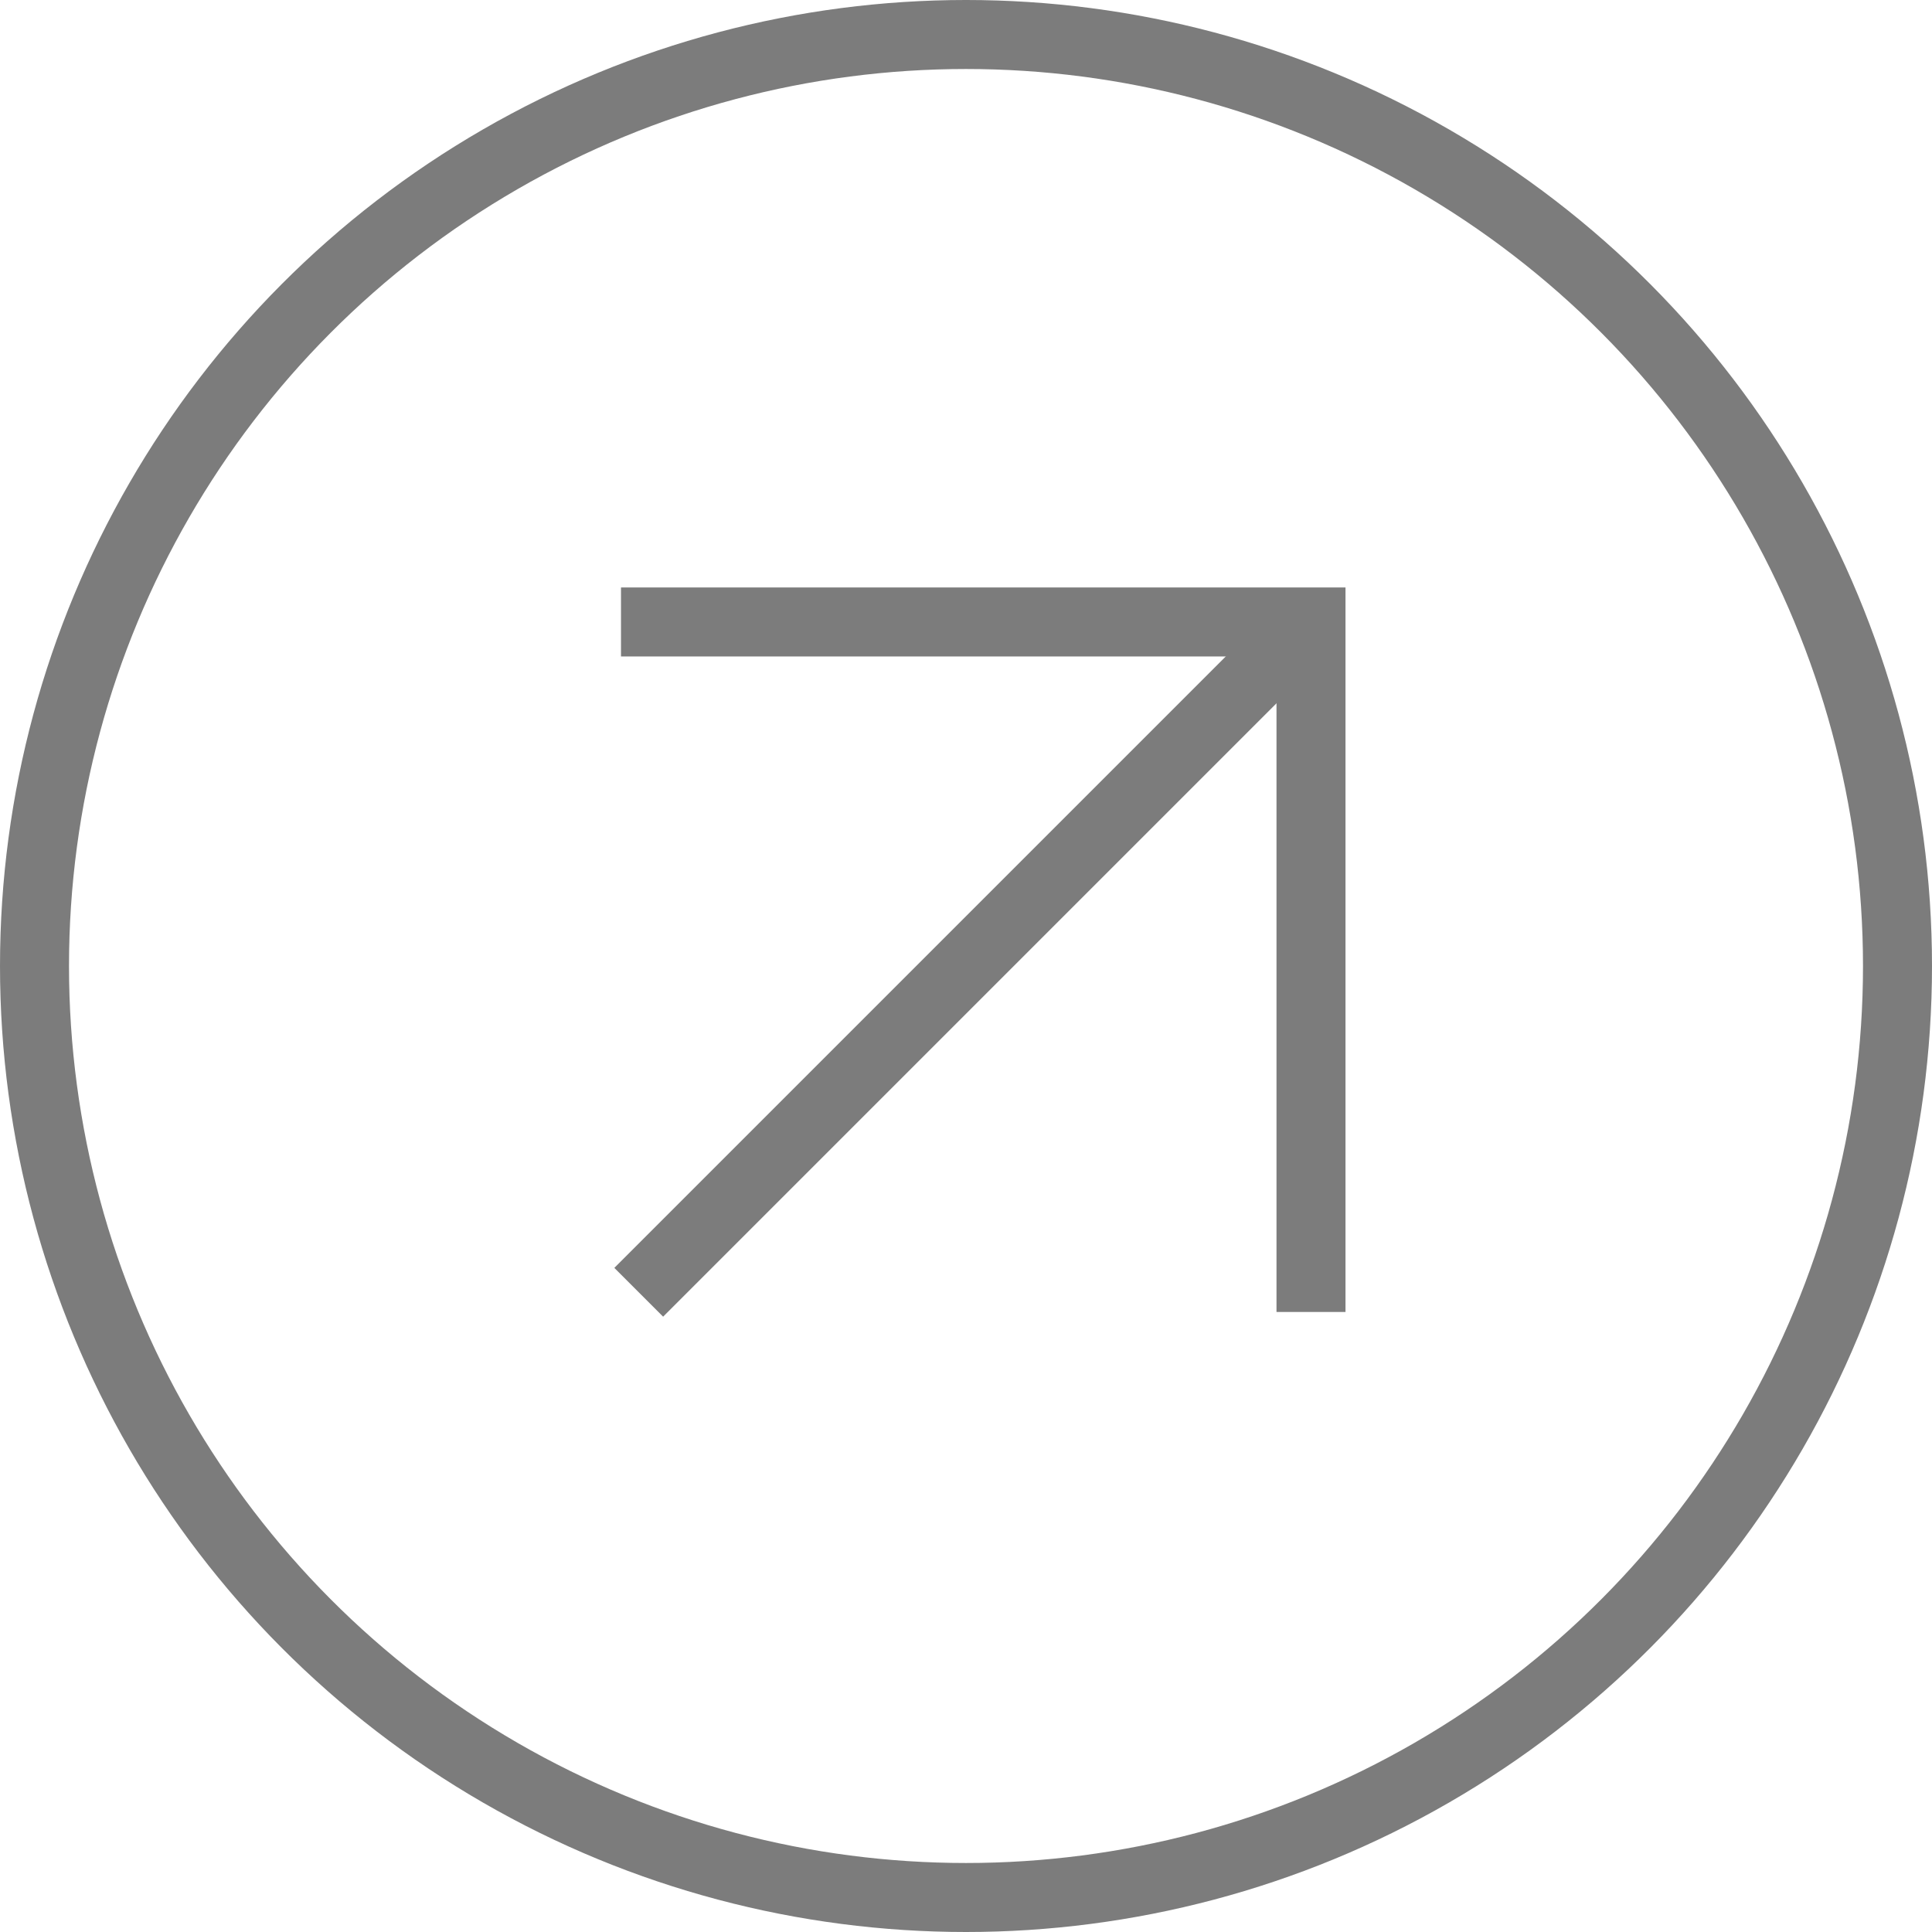
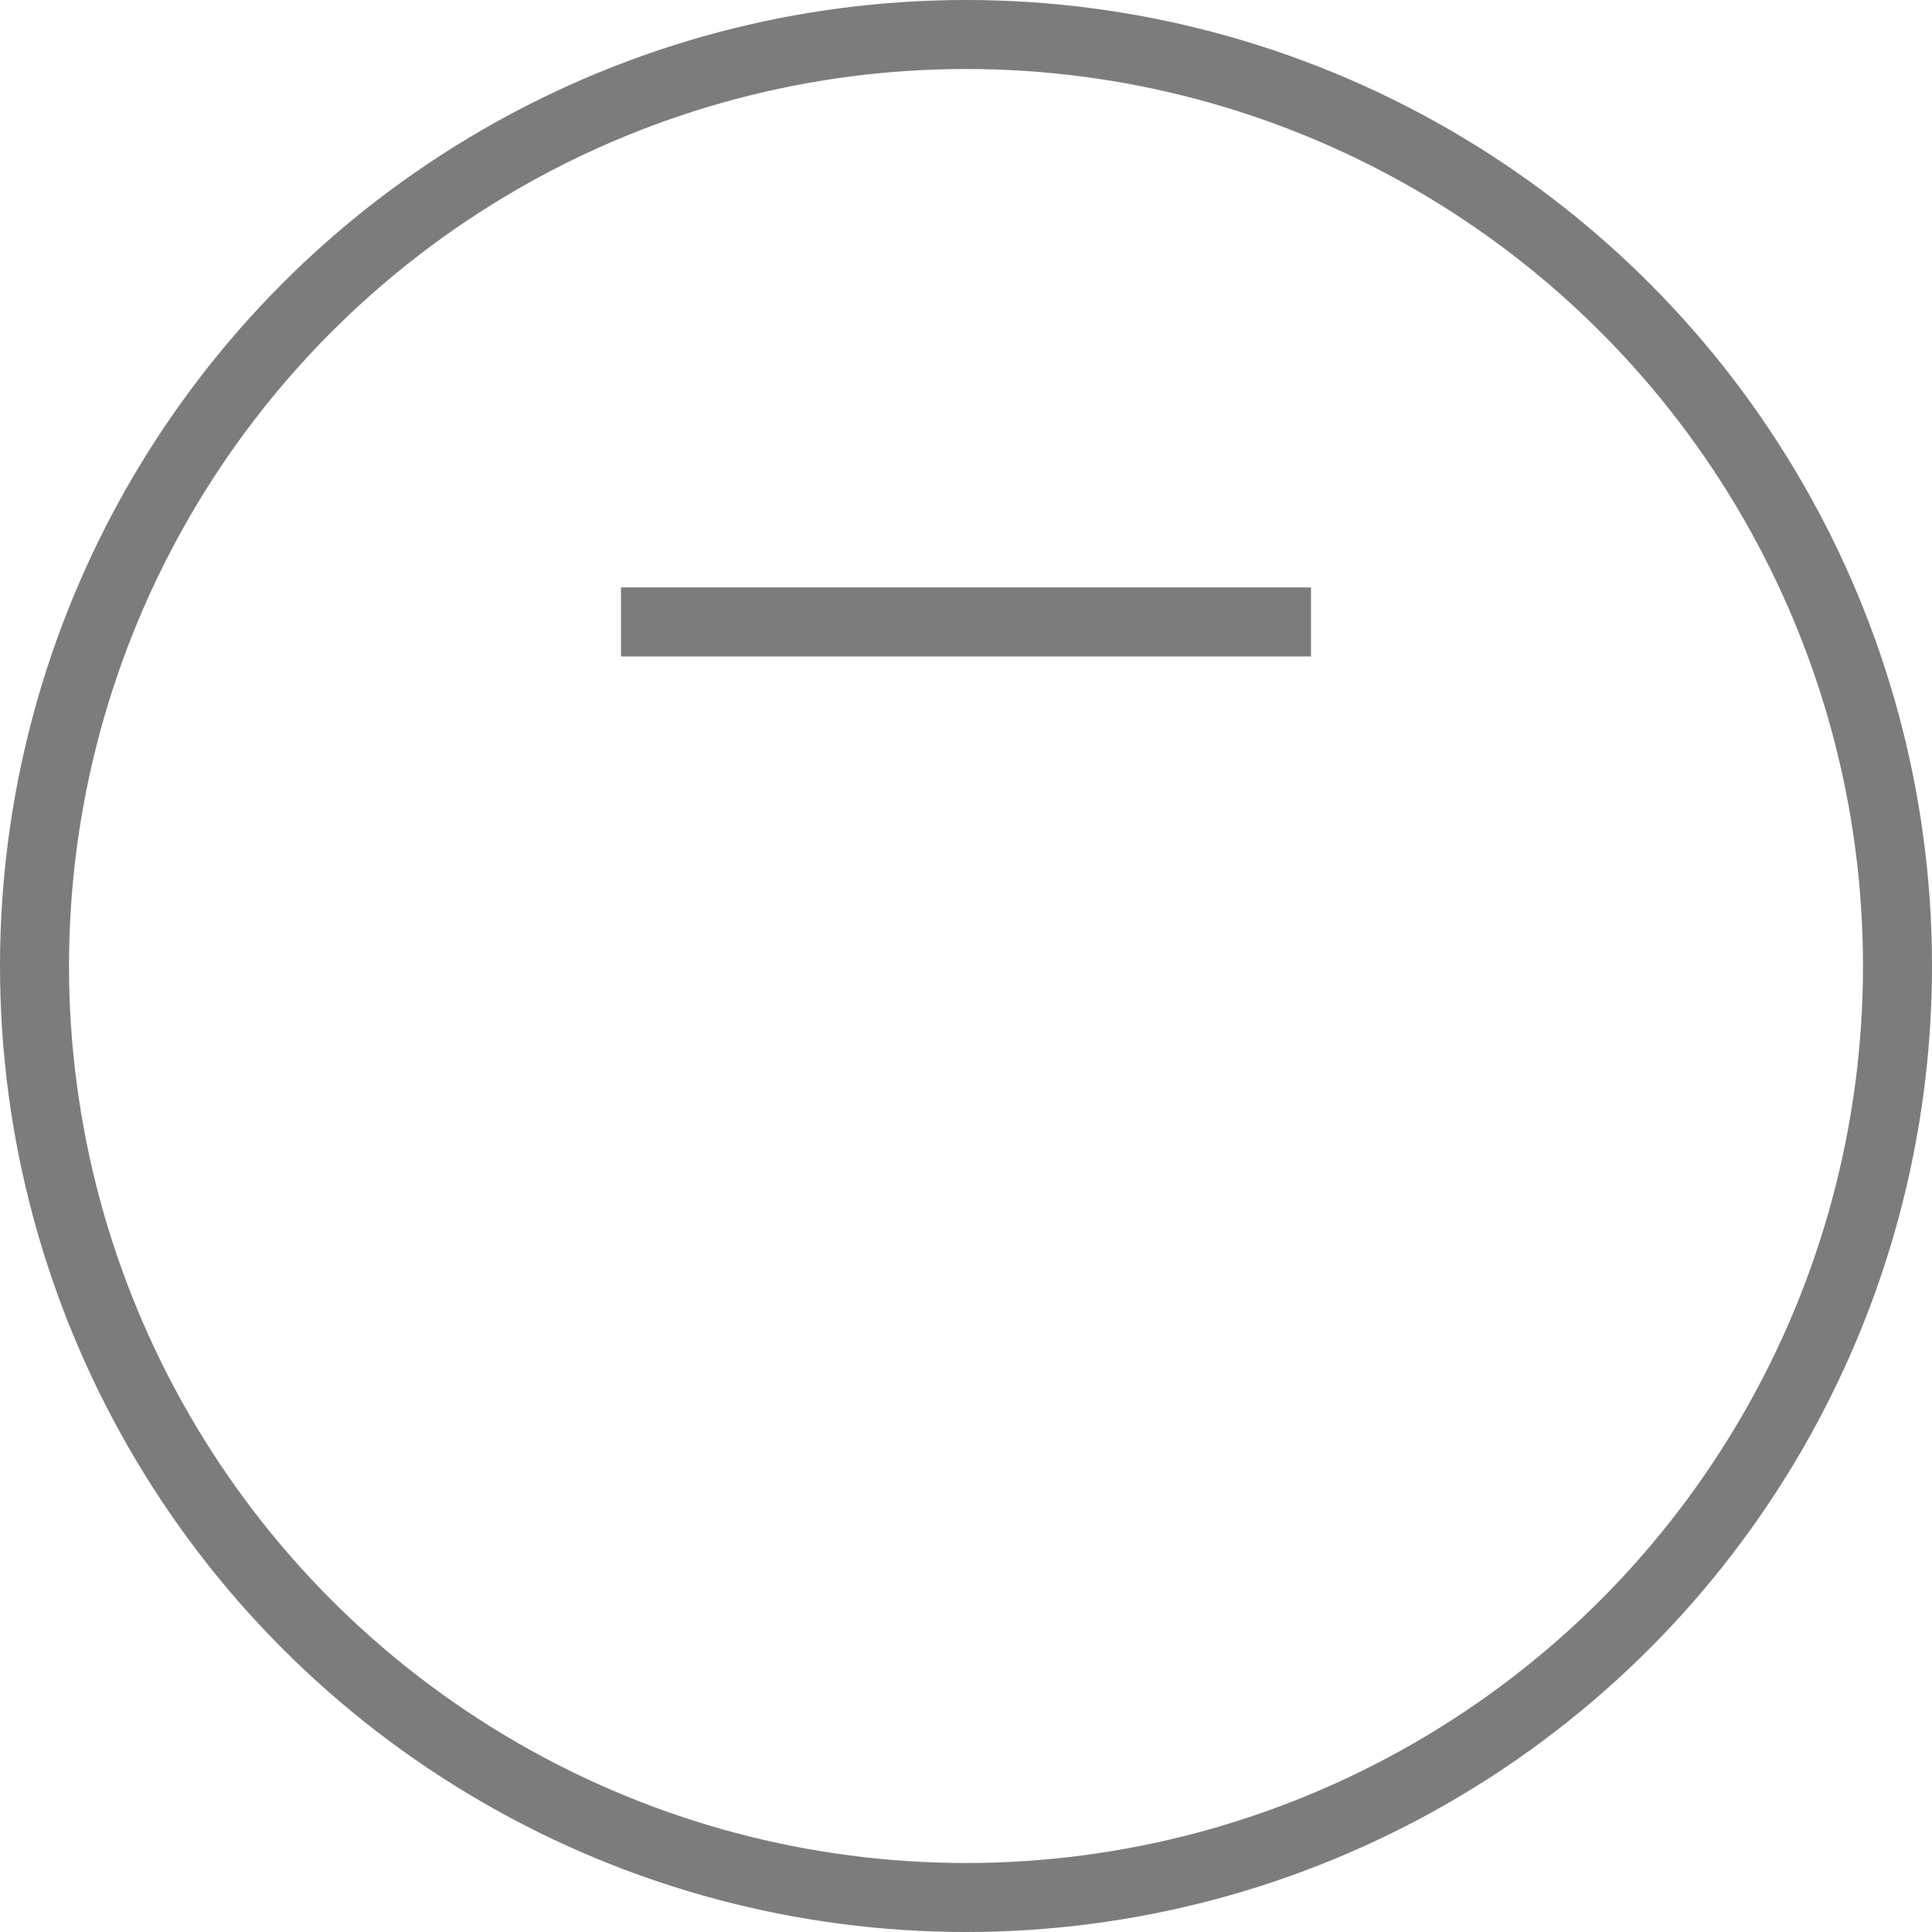
<svg xmlns="http://www.w3.org/2000/svg" width="28" height="28" viewBox="0 0 28 28">
  <g id="link_nor" transform="translate(-601 -1779)">
    <g id="타원_220" data-name="타원 220" transform="translate(601 1779)" fill="none" stroke="#7c7c7c" stroke-width="1">
-       <circle cx="14" cy="14" r="14" stroke="none" />
      <circle cx="14" cy="14" r="13.5" fill="none" />
    </g>
    <g id="그룹_4273" data-name="그룹 4273" transform="translate(0 -0.986)">
-       <path id="패스_3785" data-name="패스 3785" d="M-346.41,1785.974h10v10" transform="translate(956.41 3.026)" fill="none" stroke="#7c7c7c" stroke-width="1" />
-       <path id="패스_3786" data-name="패스 3786" d="M-16280,2010v13.758" transform="translate(-12322.726 -8291.699) rotate(-135)" fill="none" stroke="#7c7c7c" stroke-width="1" />
+       <path id="패스_3785" data-name="패스 3785" d="M-346.41,1785.974h10" transform="translate(956.41 3.026)" fill="none" stroke="#7c7c7c" stroke-width="1" />
    </g>
  </g>
</svg>